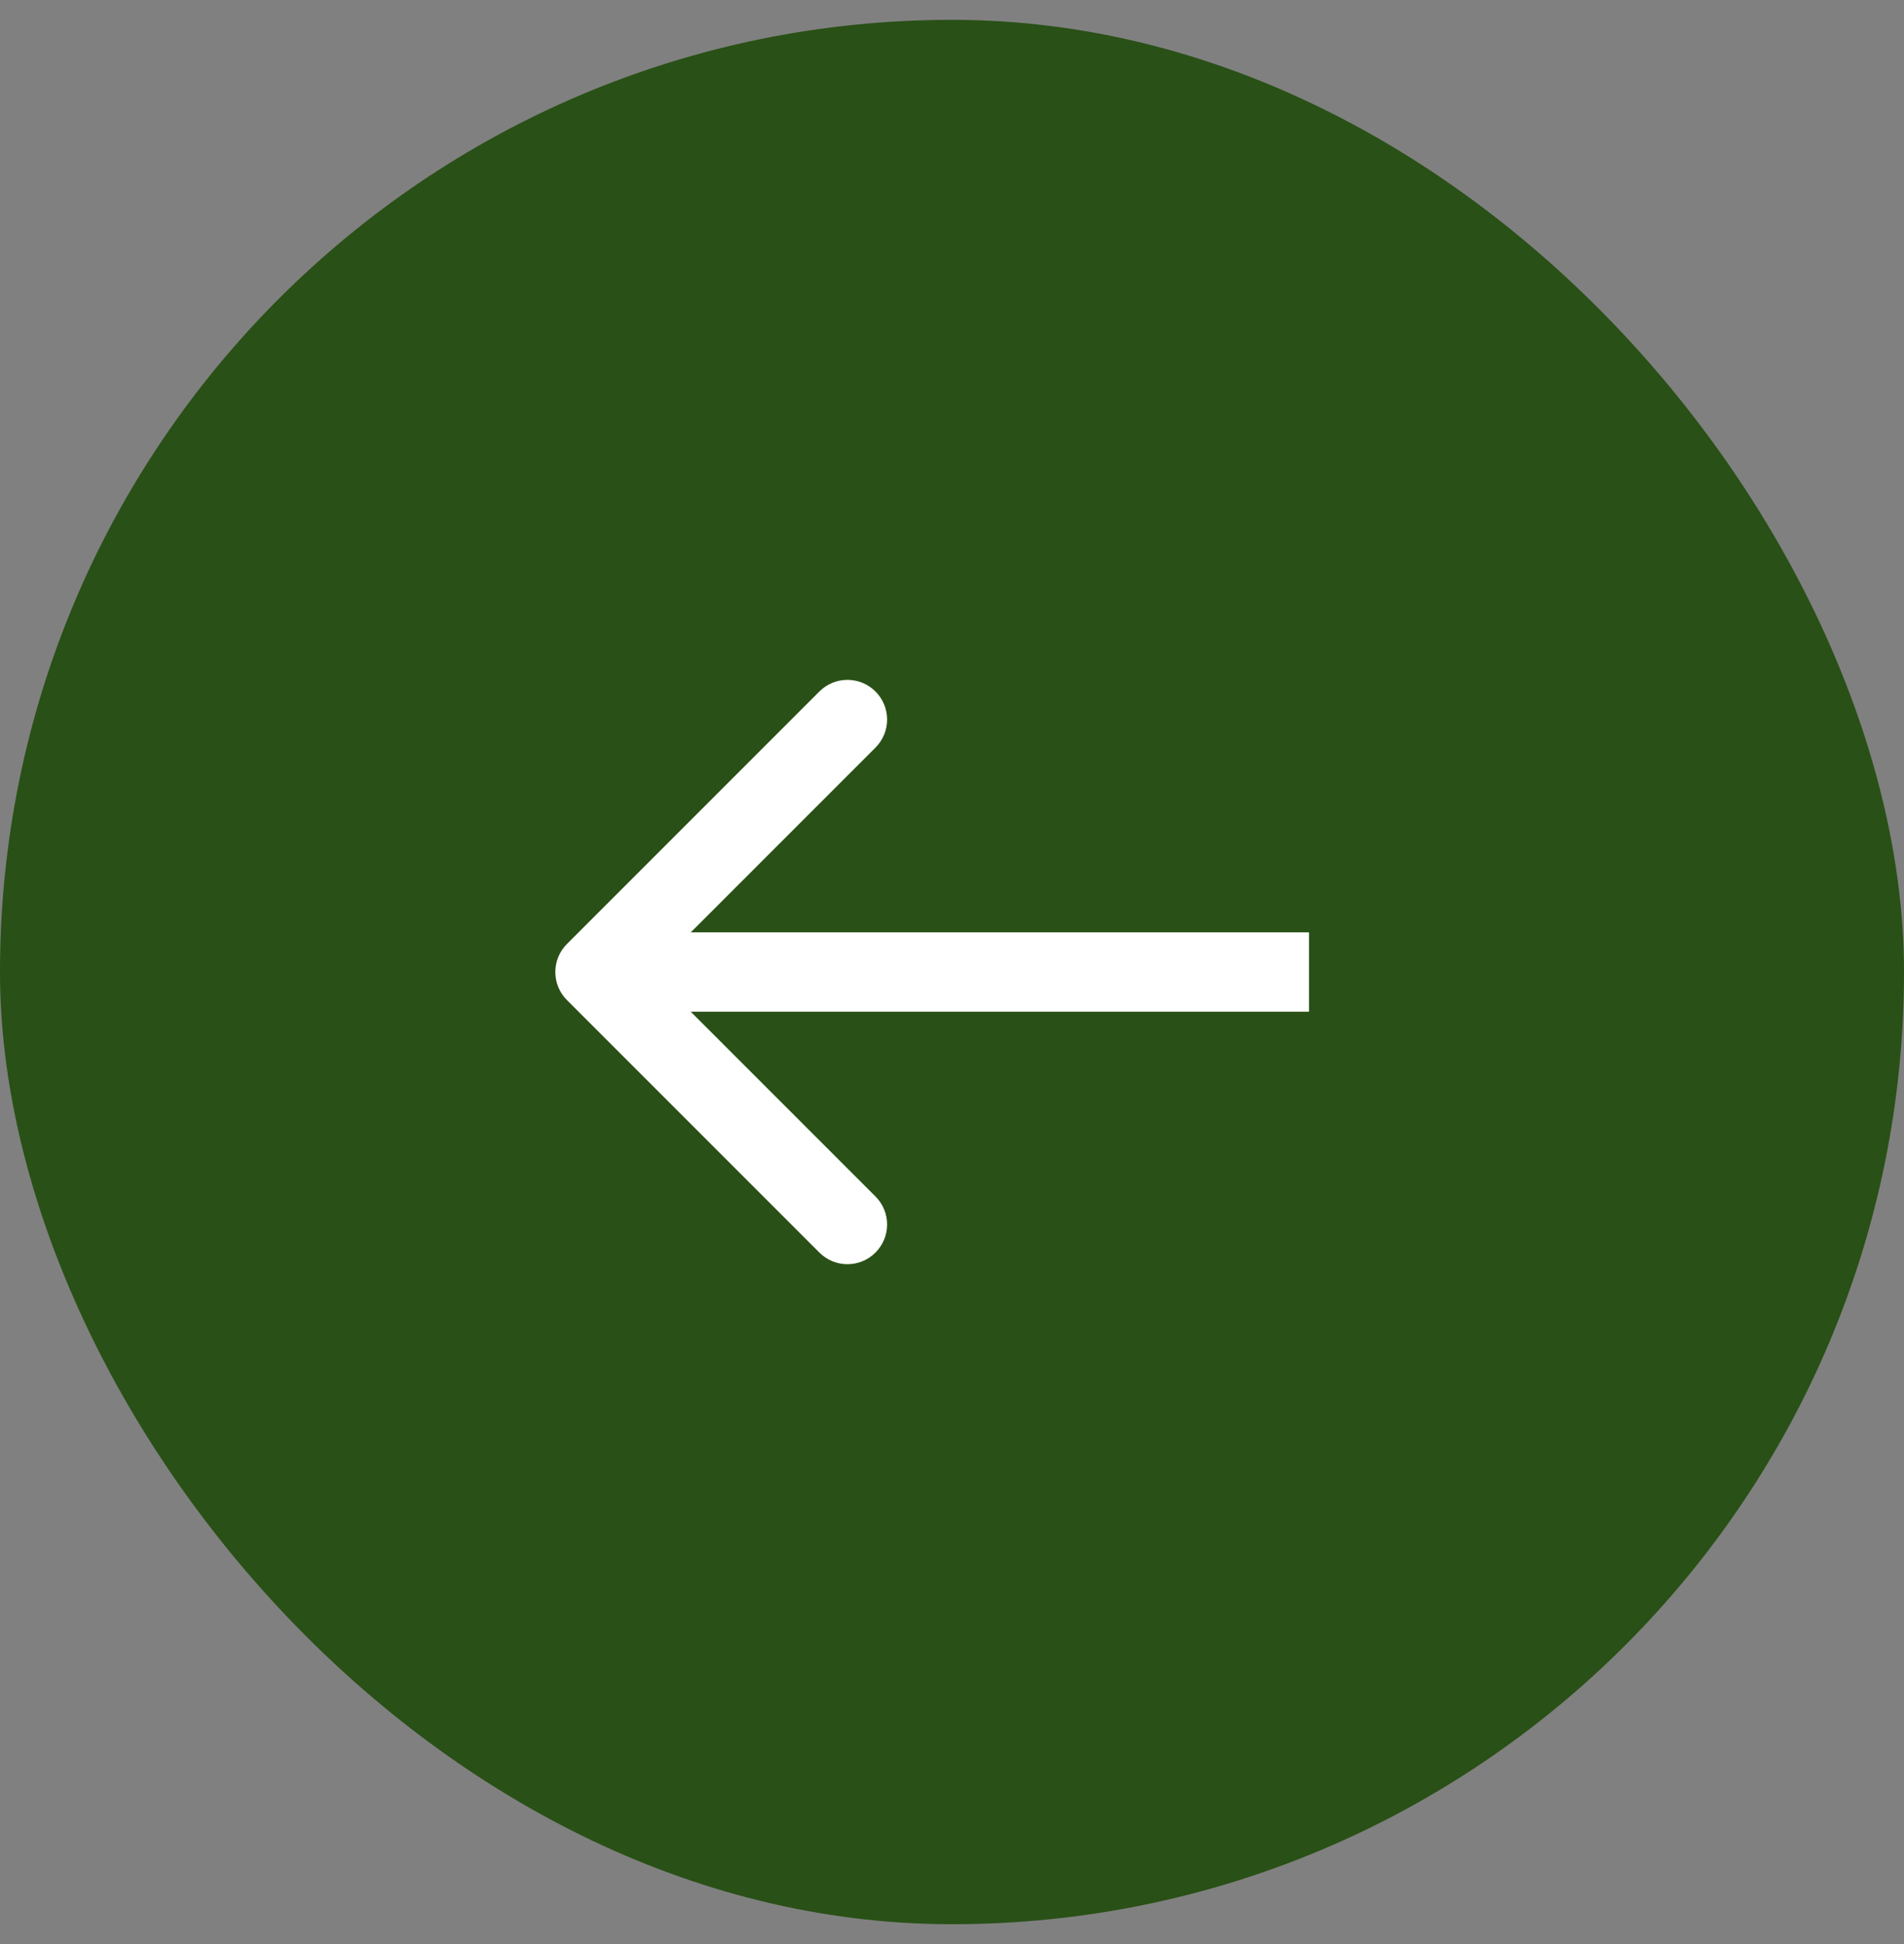
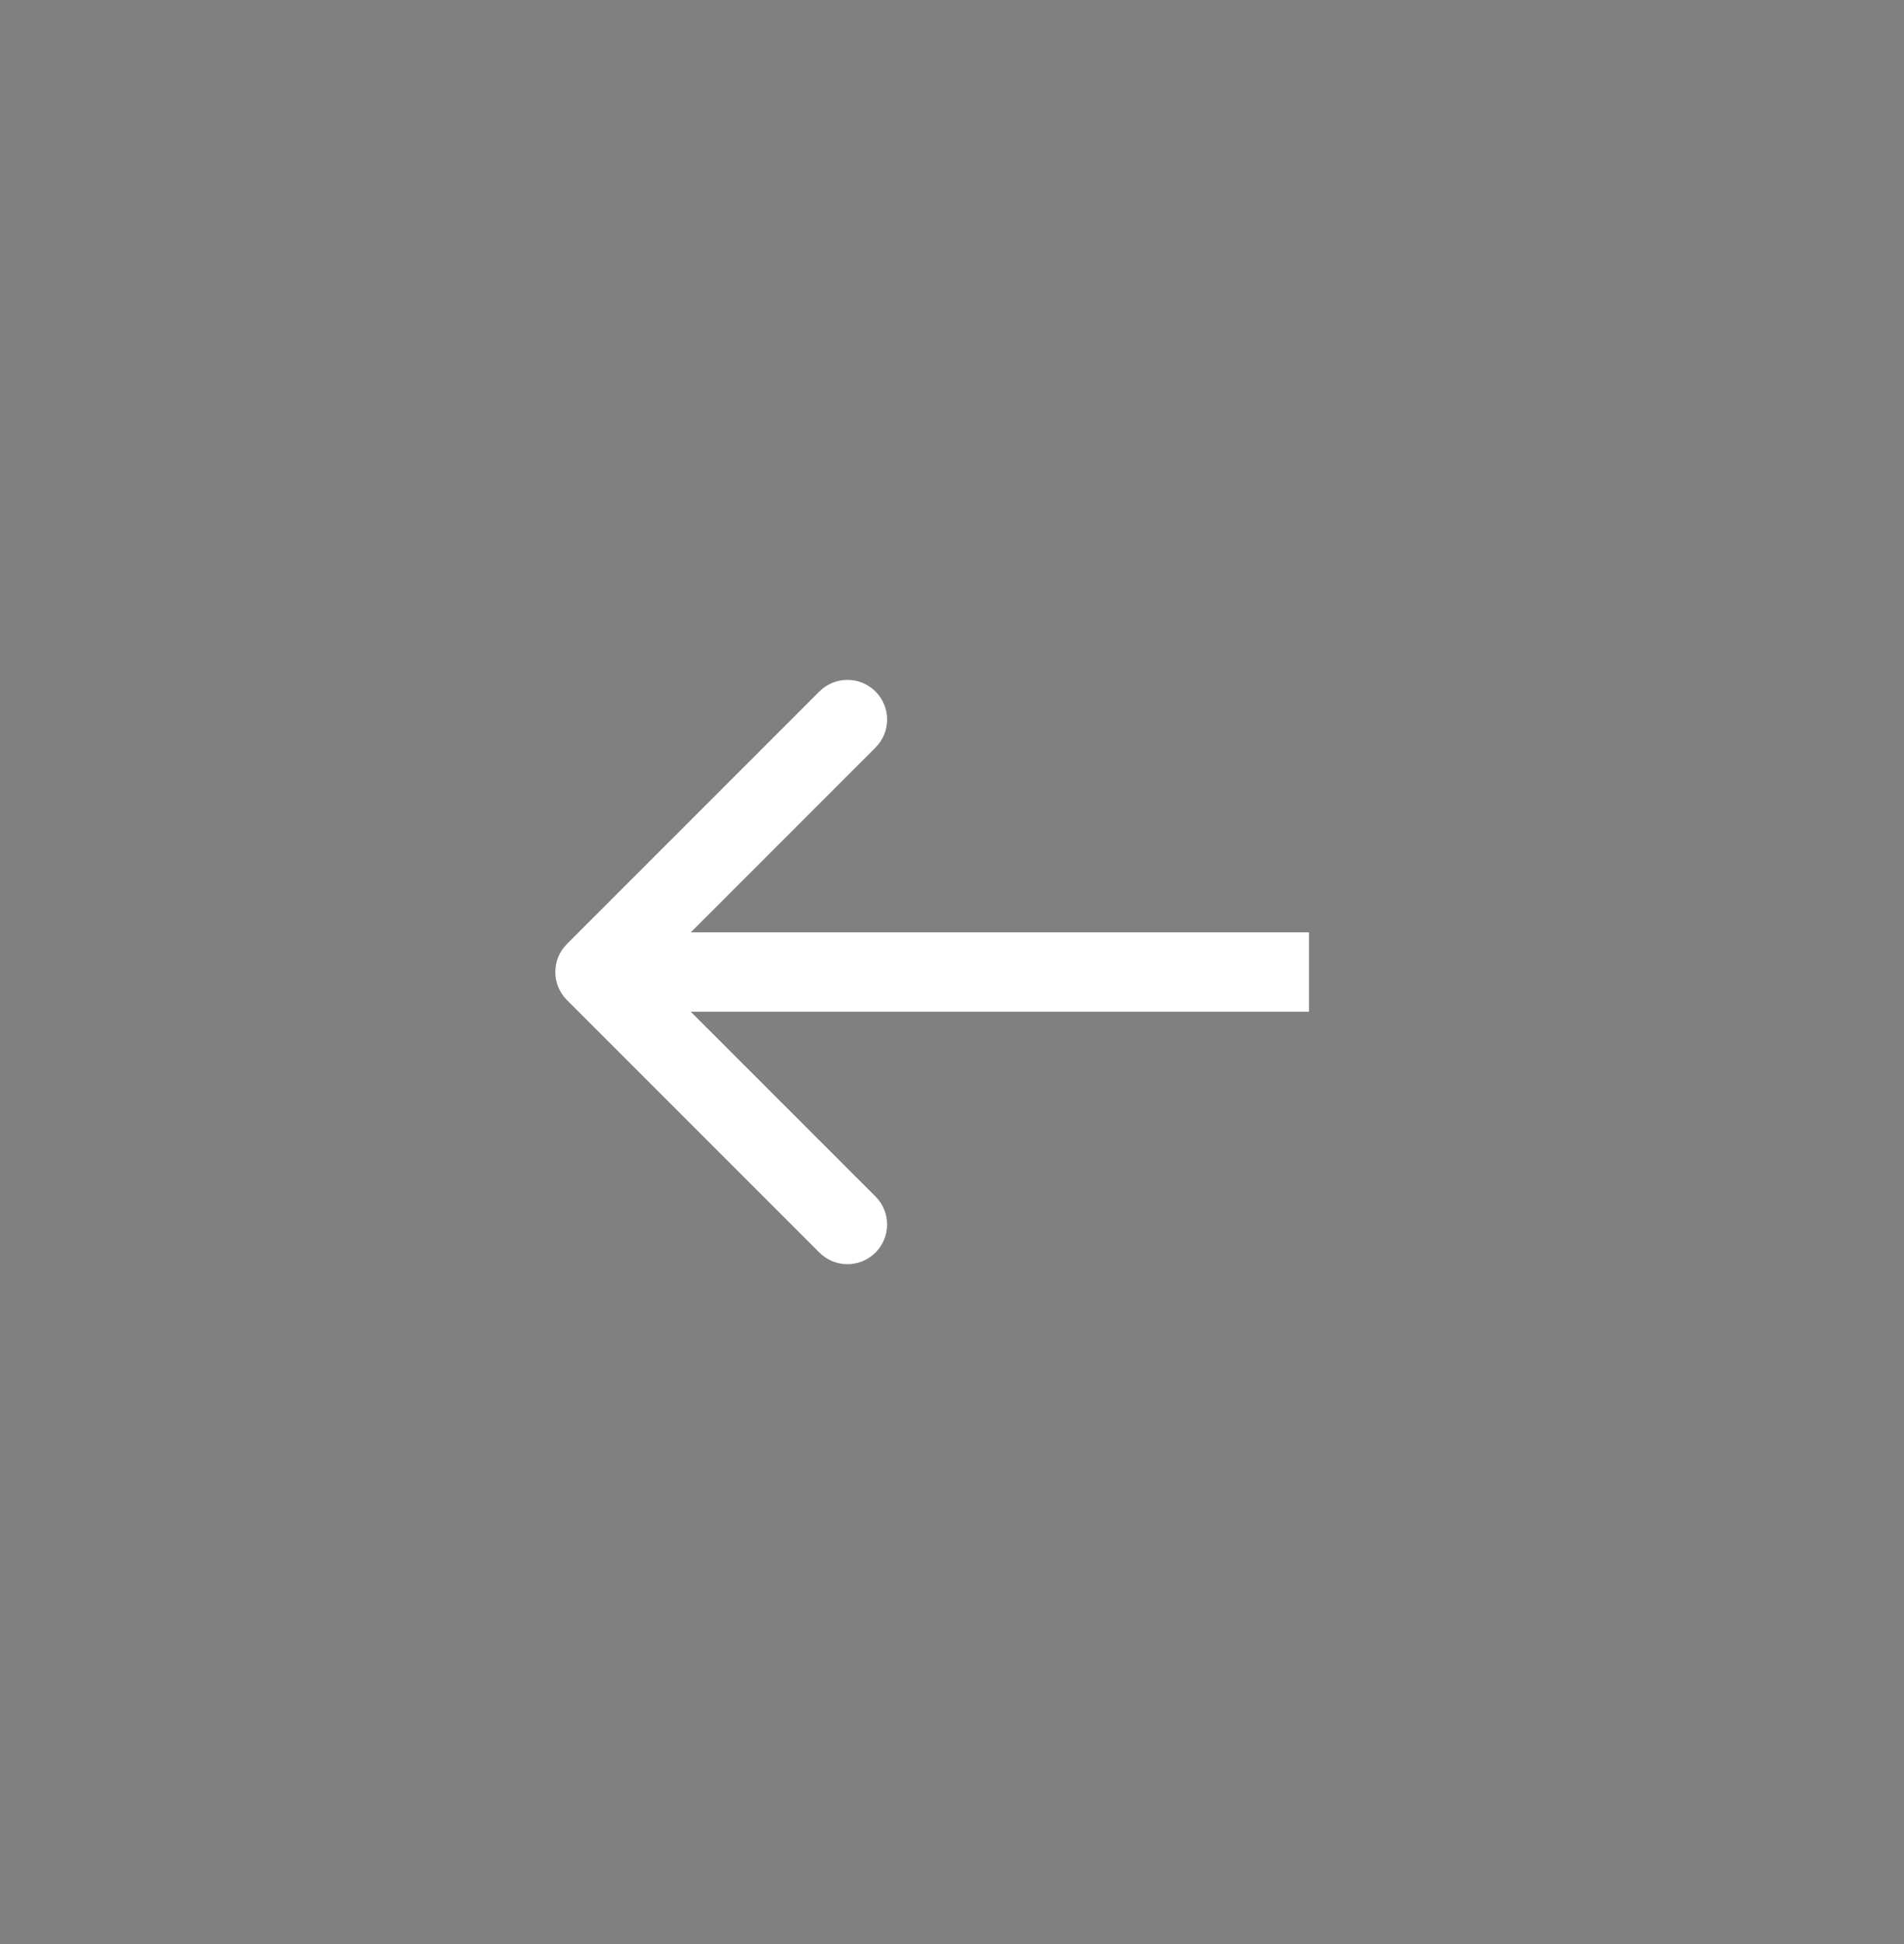
<svg xmlns="http://www.w3.org/2000/svg" width="48" height="49" viewBox="0 0 48 49" fill="none">
  <rect x="0" y="0" width="48" height="49" fill="#808080" stroke="none" />
-   <rect y="0.5" width="48" height="48" rx="24" fill="#295016" />
  <path d="M14.293 23.793C13.902 24.183 13.902 24.817 14.293 25.207L20.657 31.571C21.047 31.962 21.68 31.962 22.071 31.571C22.462 31.18 22.462 30.547 22.071 30.157L16.414 24.5L22.071 18.843C22.462 18.453 22.462 17.82 22.071 17.429C21.68 17.038 21.047 17.038 20.657 17.429L14.293 23.793ZM33 24.5V23.5L15 23.5V24.5V25.5L33 25.5V24.5Z" fill="white" />
</svg>